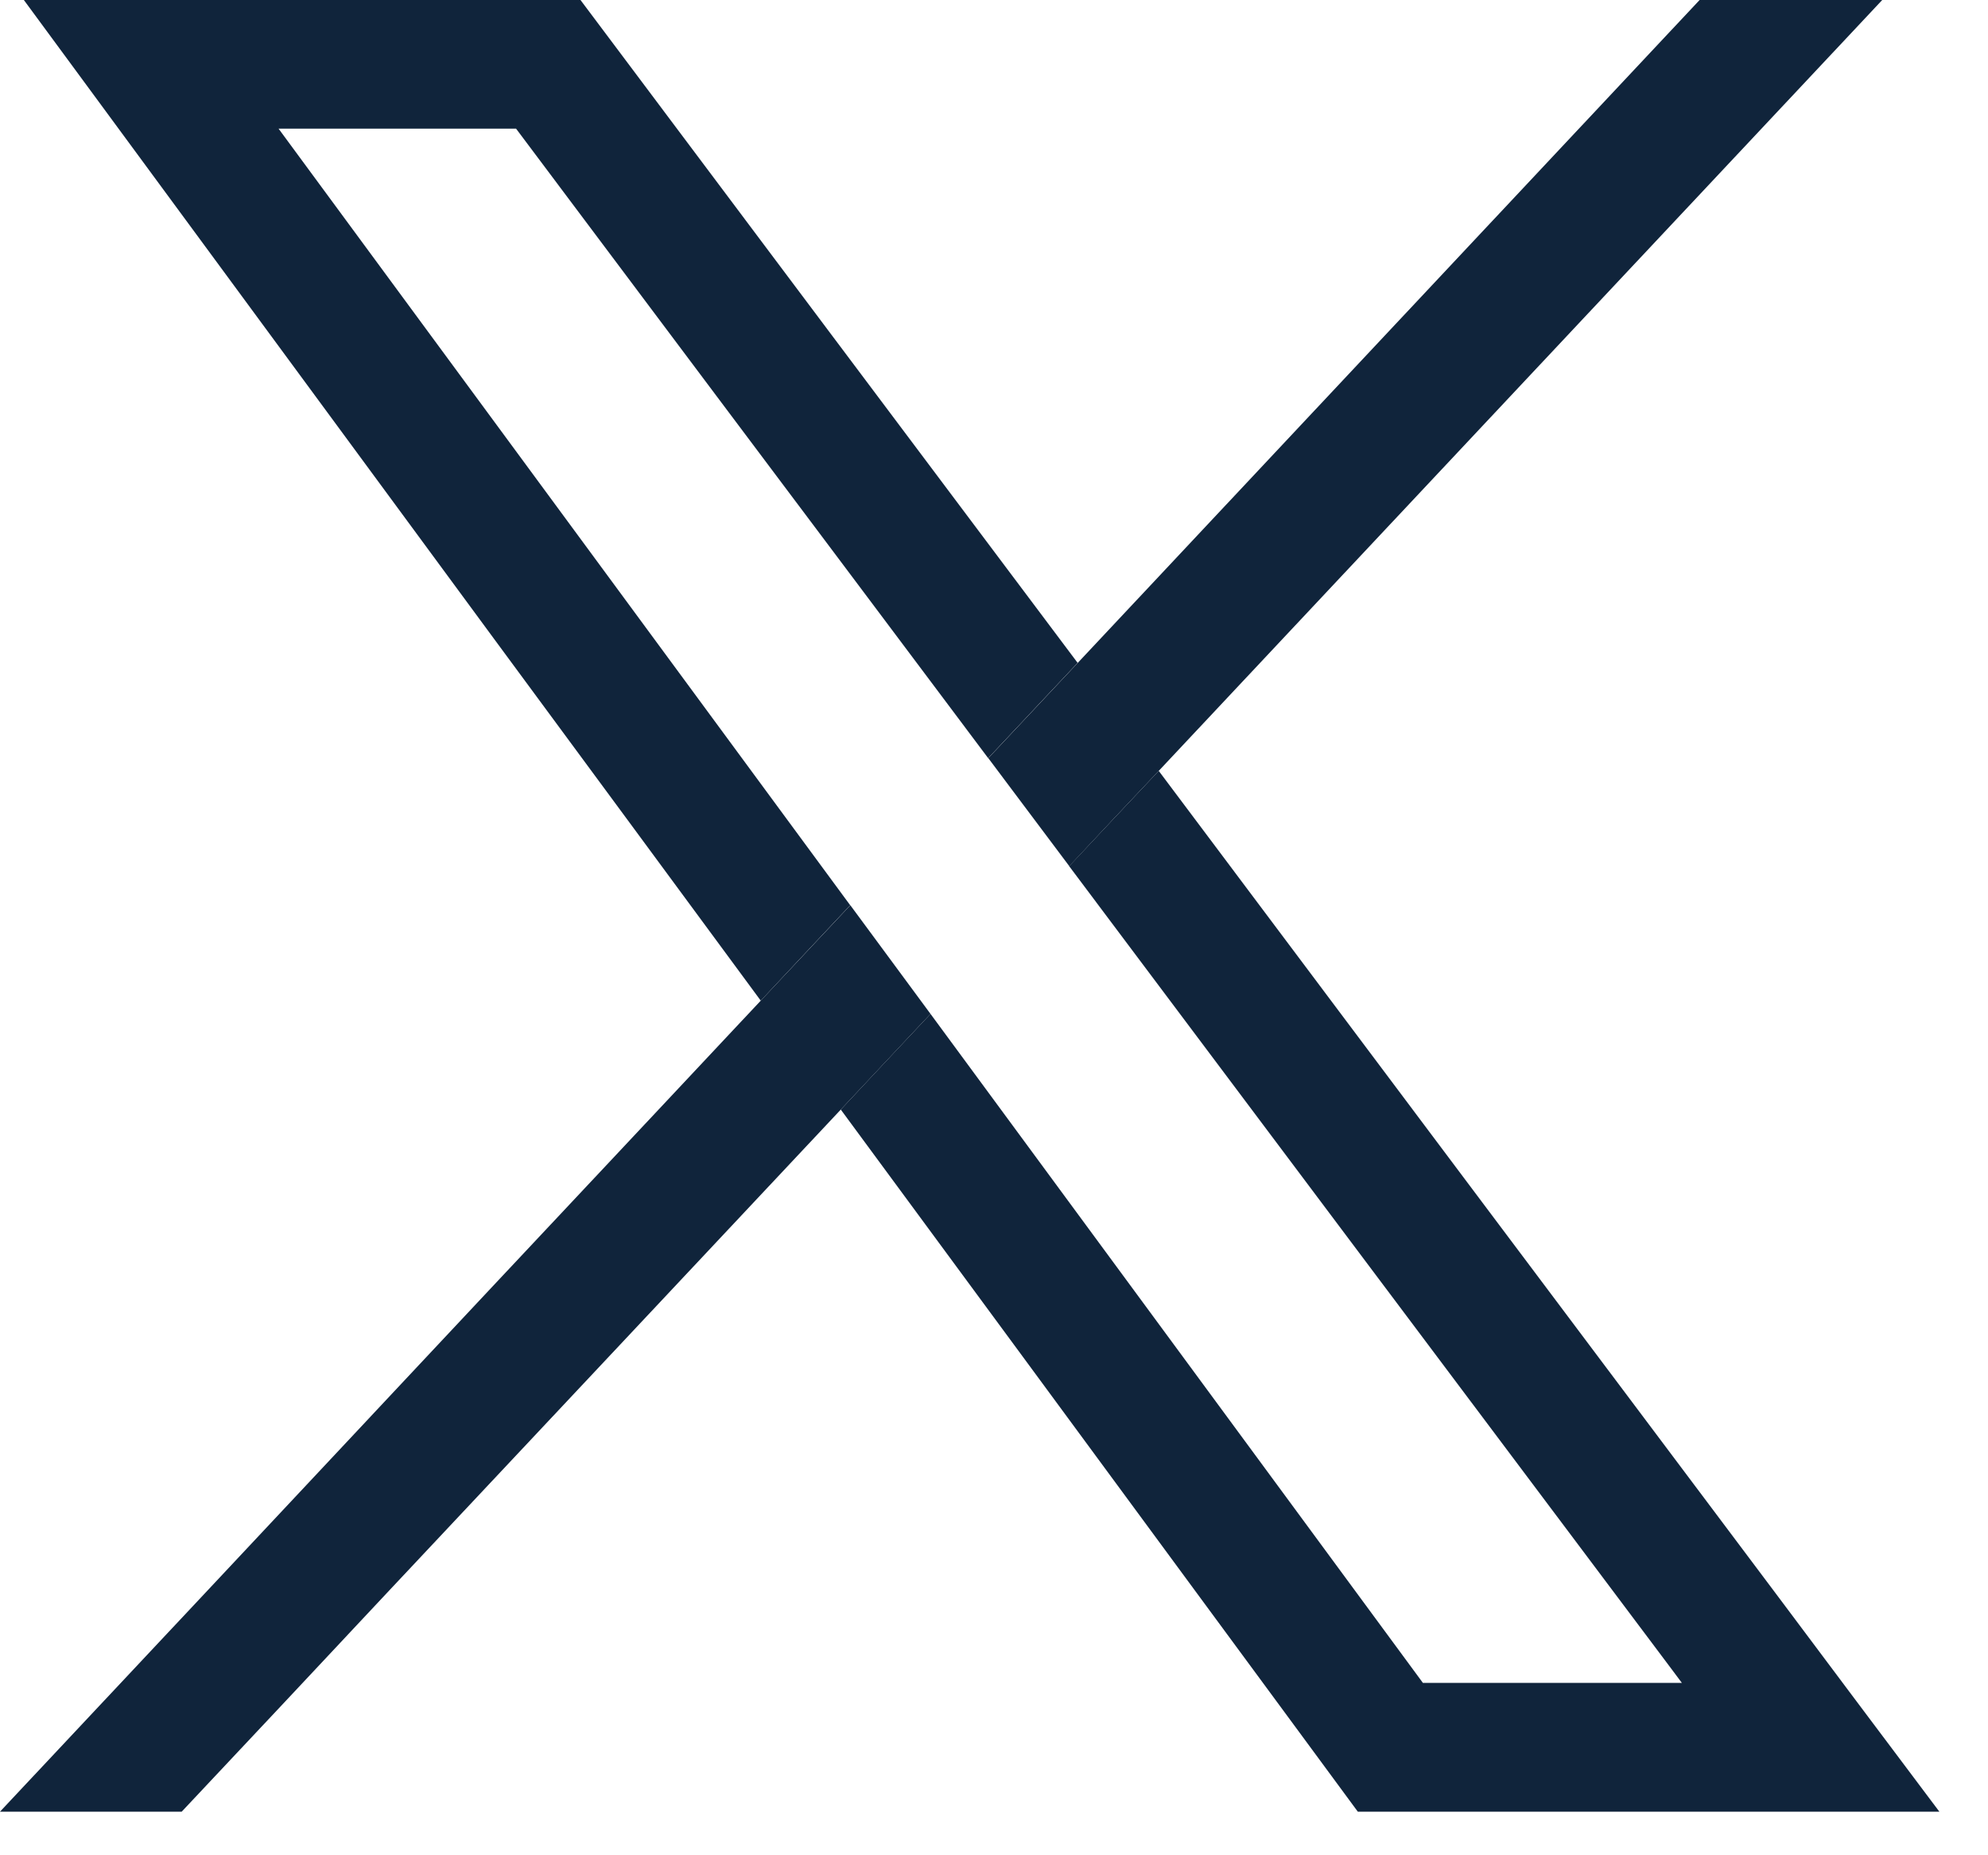
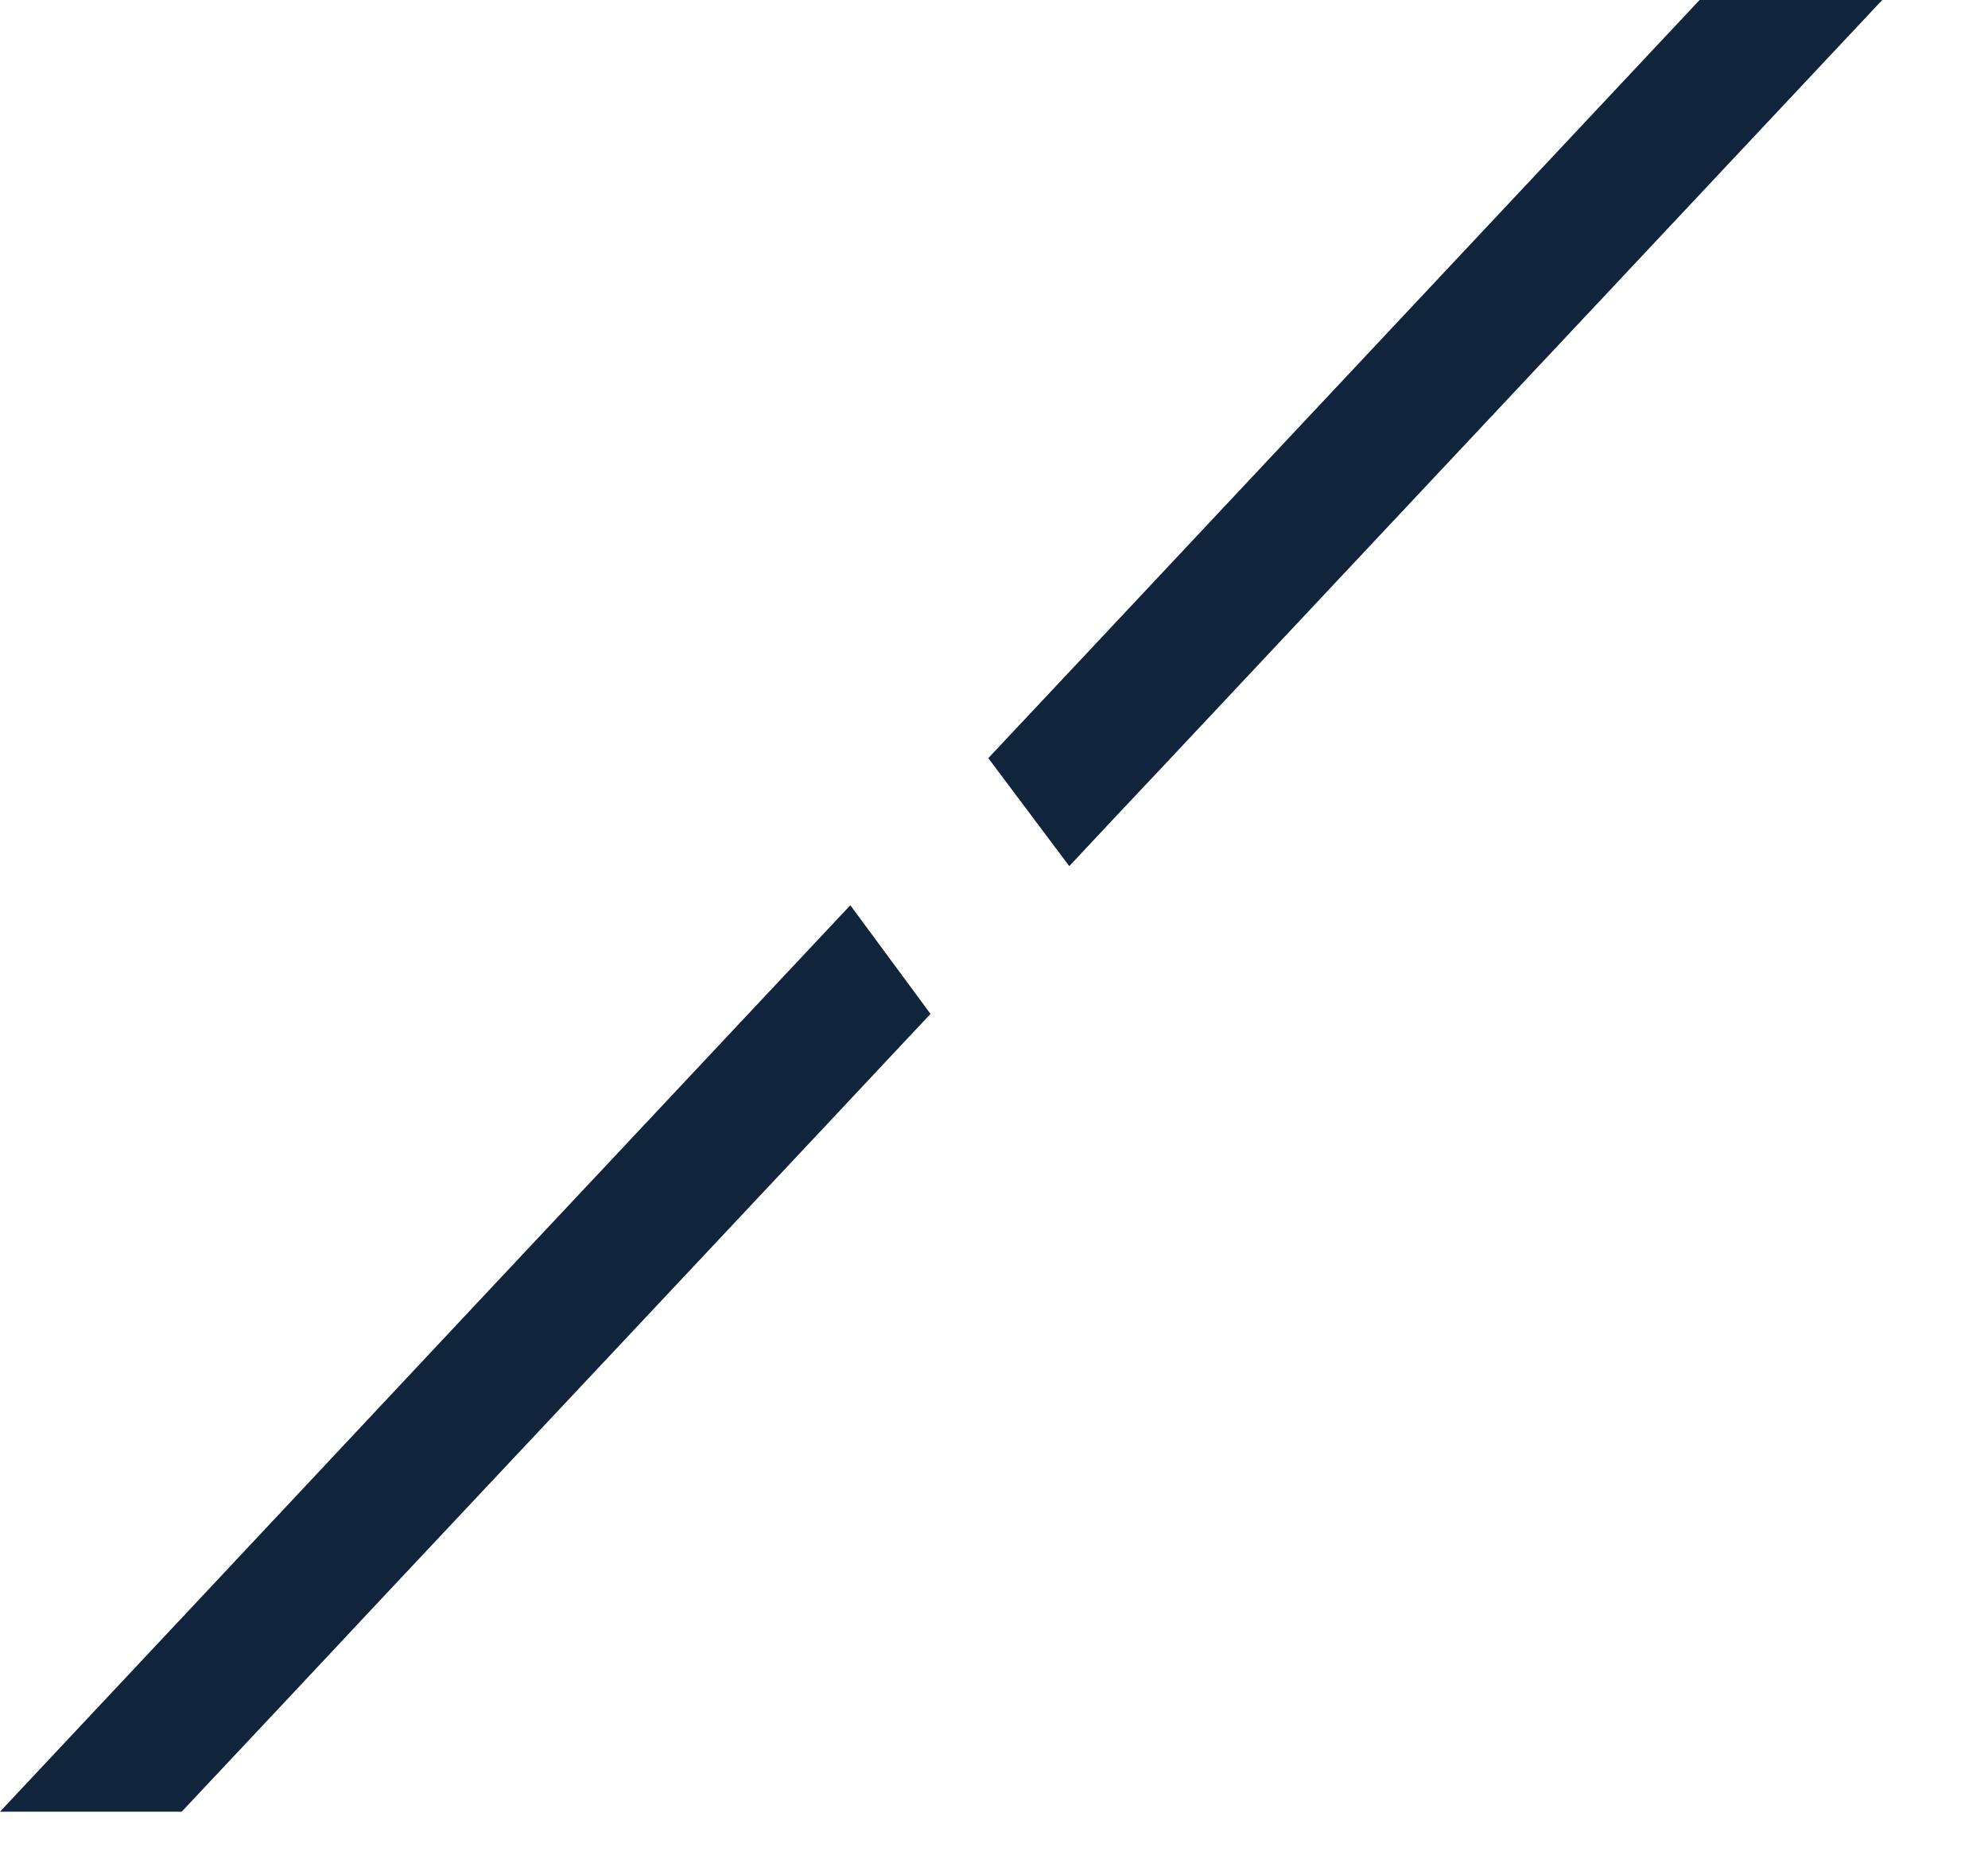
<svg xmlns="http://www.w3.org/2000/svg" width="15" height="14" viewBox="0 0 15 14" fill="none">
-   <path d="M13.384 12.005C11.836 9.943 10.289 7.88 8.743 5.817C8.517 6.057 8.292 6.295 8.067 6.536C9.58 8.554 11.094 10.572 12.607 12.588C12.635 12.625 12.663 12.662 12.69 12.699H10.736L7.021 7.651C6.795 7.891 6.568 8.133 6.344 8.373C7.236 9.583 8.127 10.795 9.018 12.005C9.428 12.56 9.835 13.116 10.245 13.671H14.633C14.216 13.116 13.799 12.56 13.384 12.005H13.384ZM2.102 0.971H3.894L5.403 2.984C6.088 3.896 6.772 4.809 7.456 5.721C7.681 5.481 7.906 5.242 8.131 5.002C6.88 3.335 5.63 1.668 4.38 0H0.18C1.362 1.607 2.545 3.213 3.727 4.82C4.399 5.73 5.069 6.641 5.74 7.551C5.965 7.311 6.189 7.071 6.415 6.831L2.102 0.971Z" fill="#10243B" />
  <path d="M7.021 7.651C6.795 7.891 6.569 8.133 6.344 8.373C5.208 9.583 4.071 10.795 2.934 12.005C2.414 12.561 1.893 13.116 1.371 13.671H0C0.52 13.116 1.041 12.561 1.563 12.005C2.286 11.234 3.01 10.462 3.733 9.69C4.402 8.977 5.071 8.265 5.74 7.551C5.965 7.311 6.19 7.071 6.416 6.831L7.021 7.651H7.021Z" fill="#10243B" />
  <path d="M14.202 0C12.383 1.939 10.563 3.878 8.743 5.817C8.517 6.057 8.292 6.295 8.068 6.536C7.865 6.265 7.661 5.993 7.457 5.721C7.682 5.481 7.907 5.242 8.132 5.002C9.696 3.335 11.26 1.667 12.824 0H14.202Z" fill="#10243B" />
</svg>